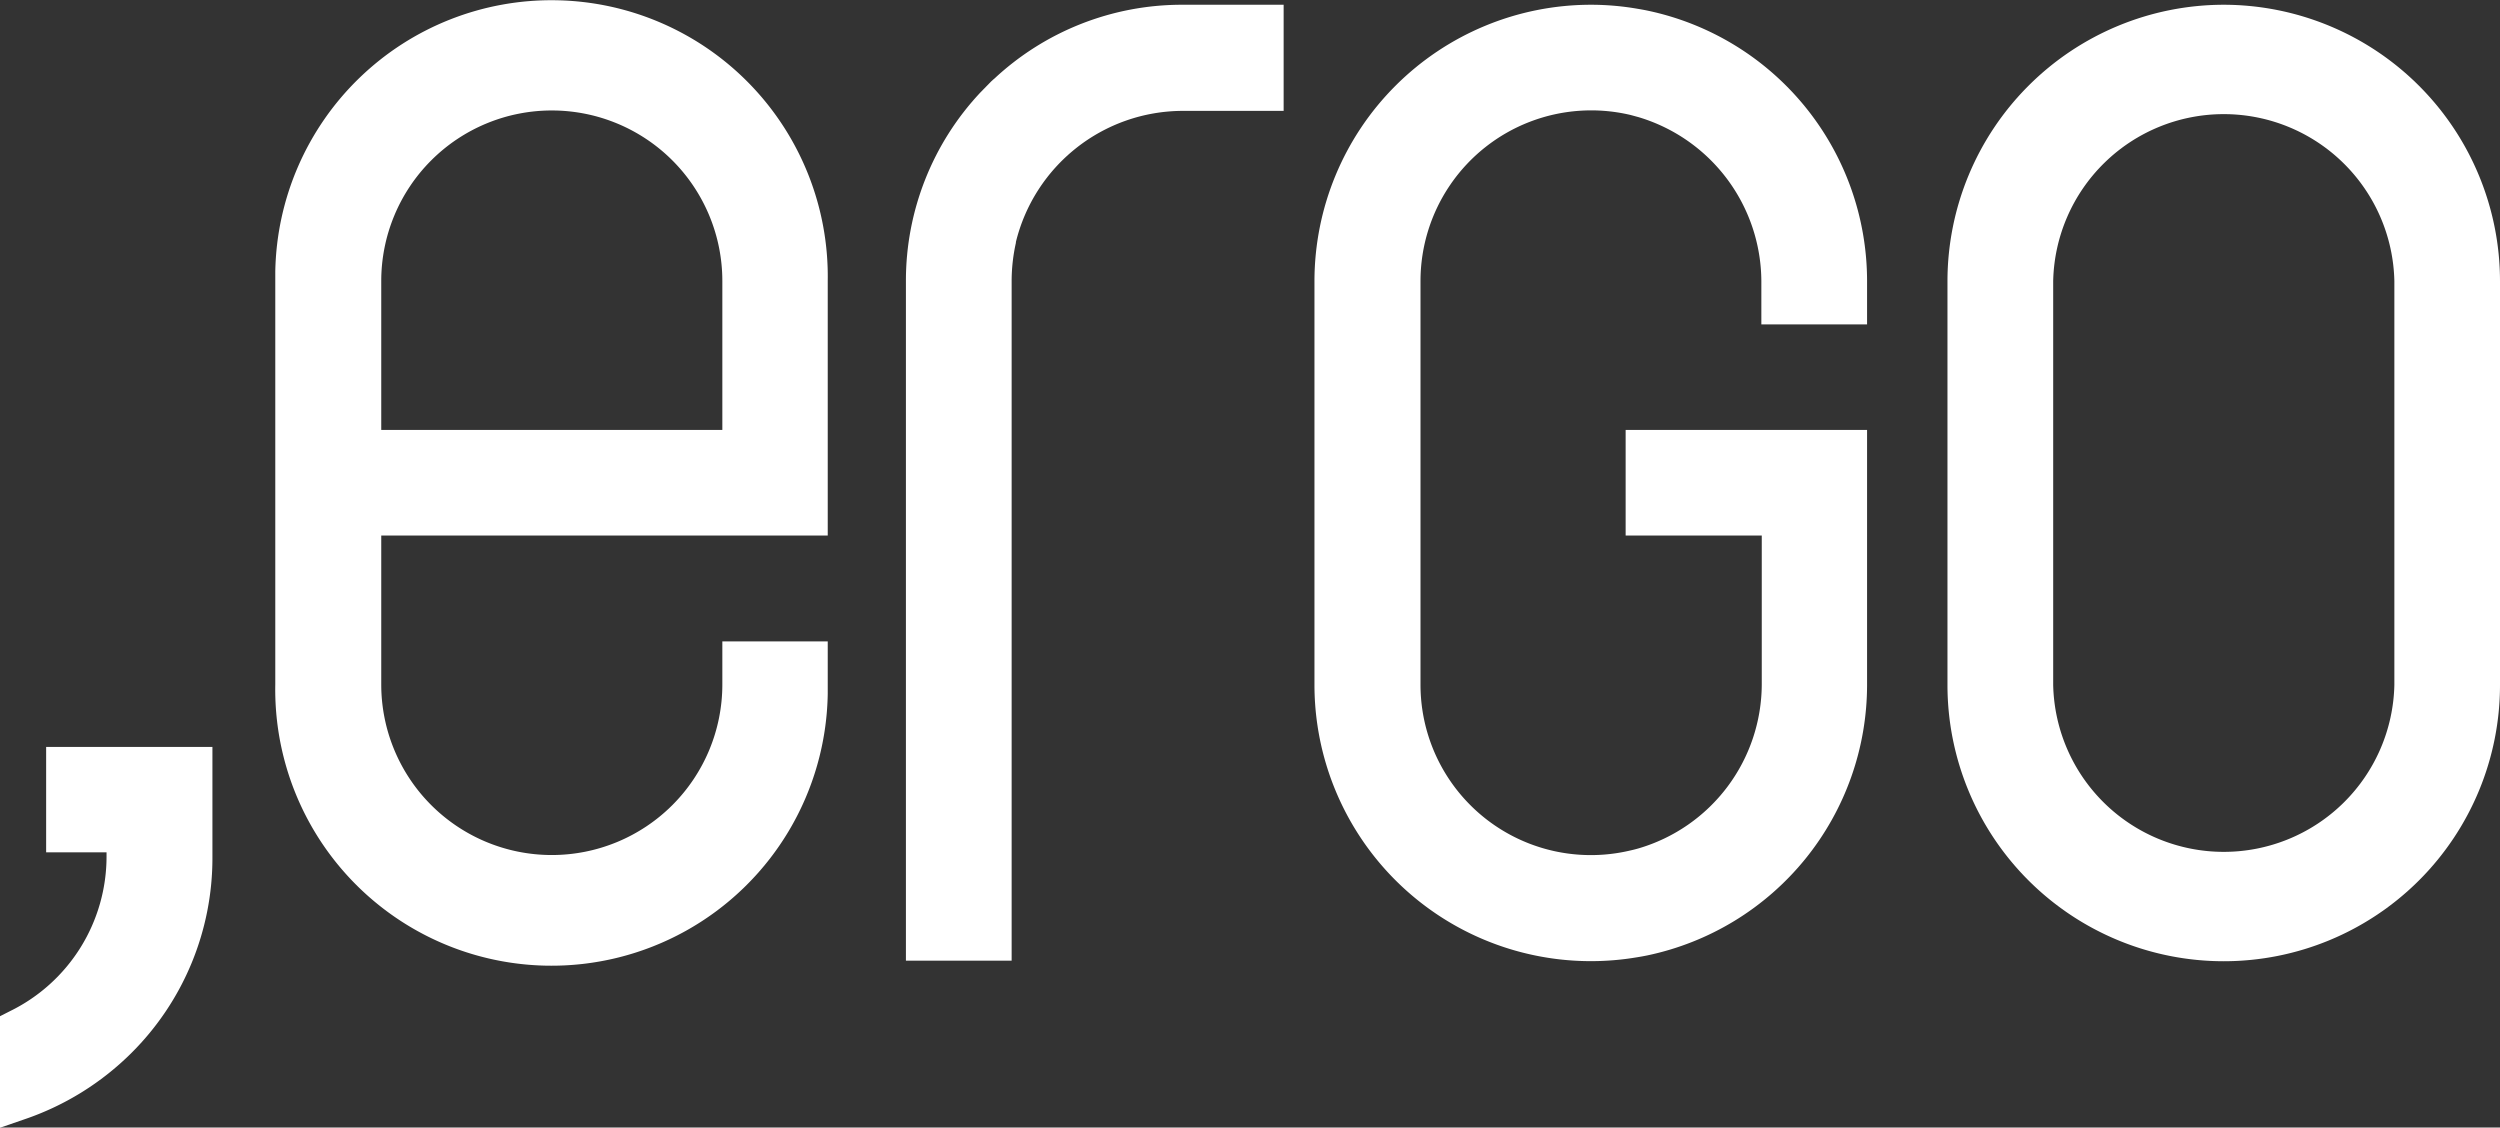
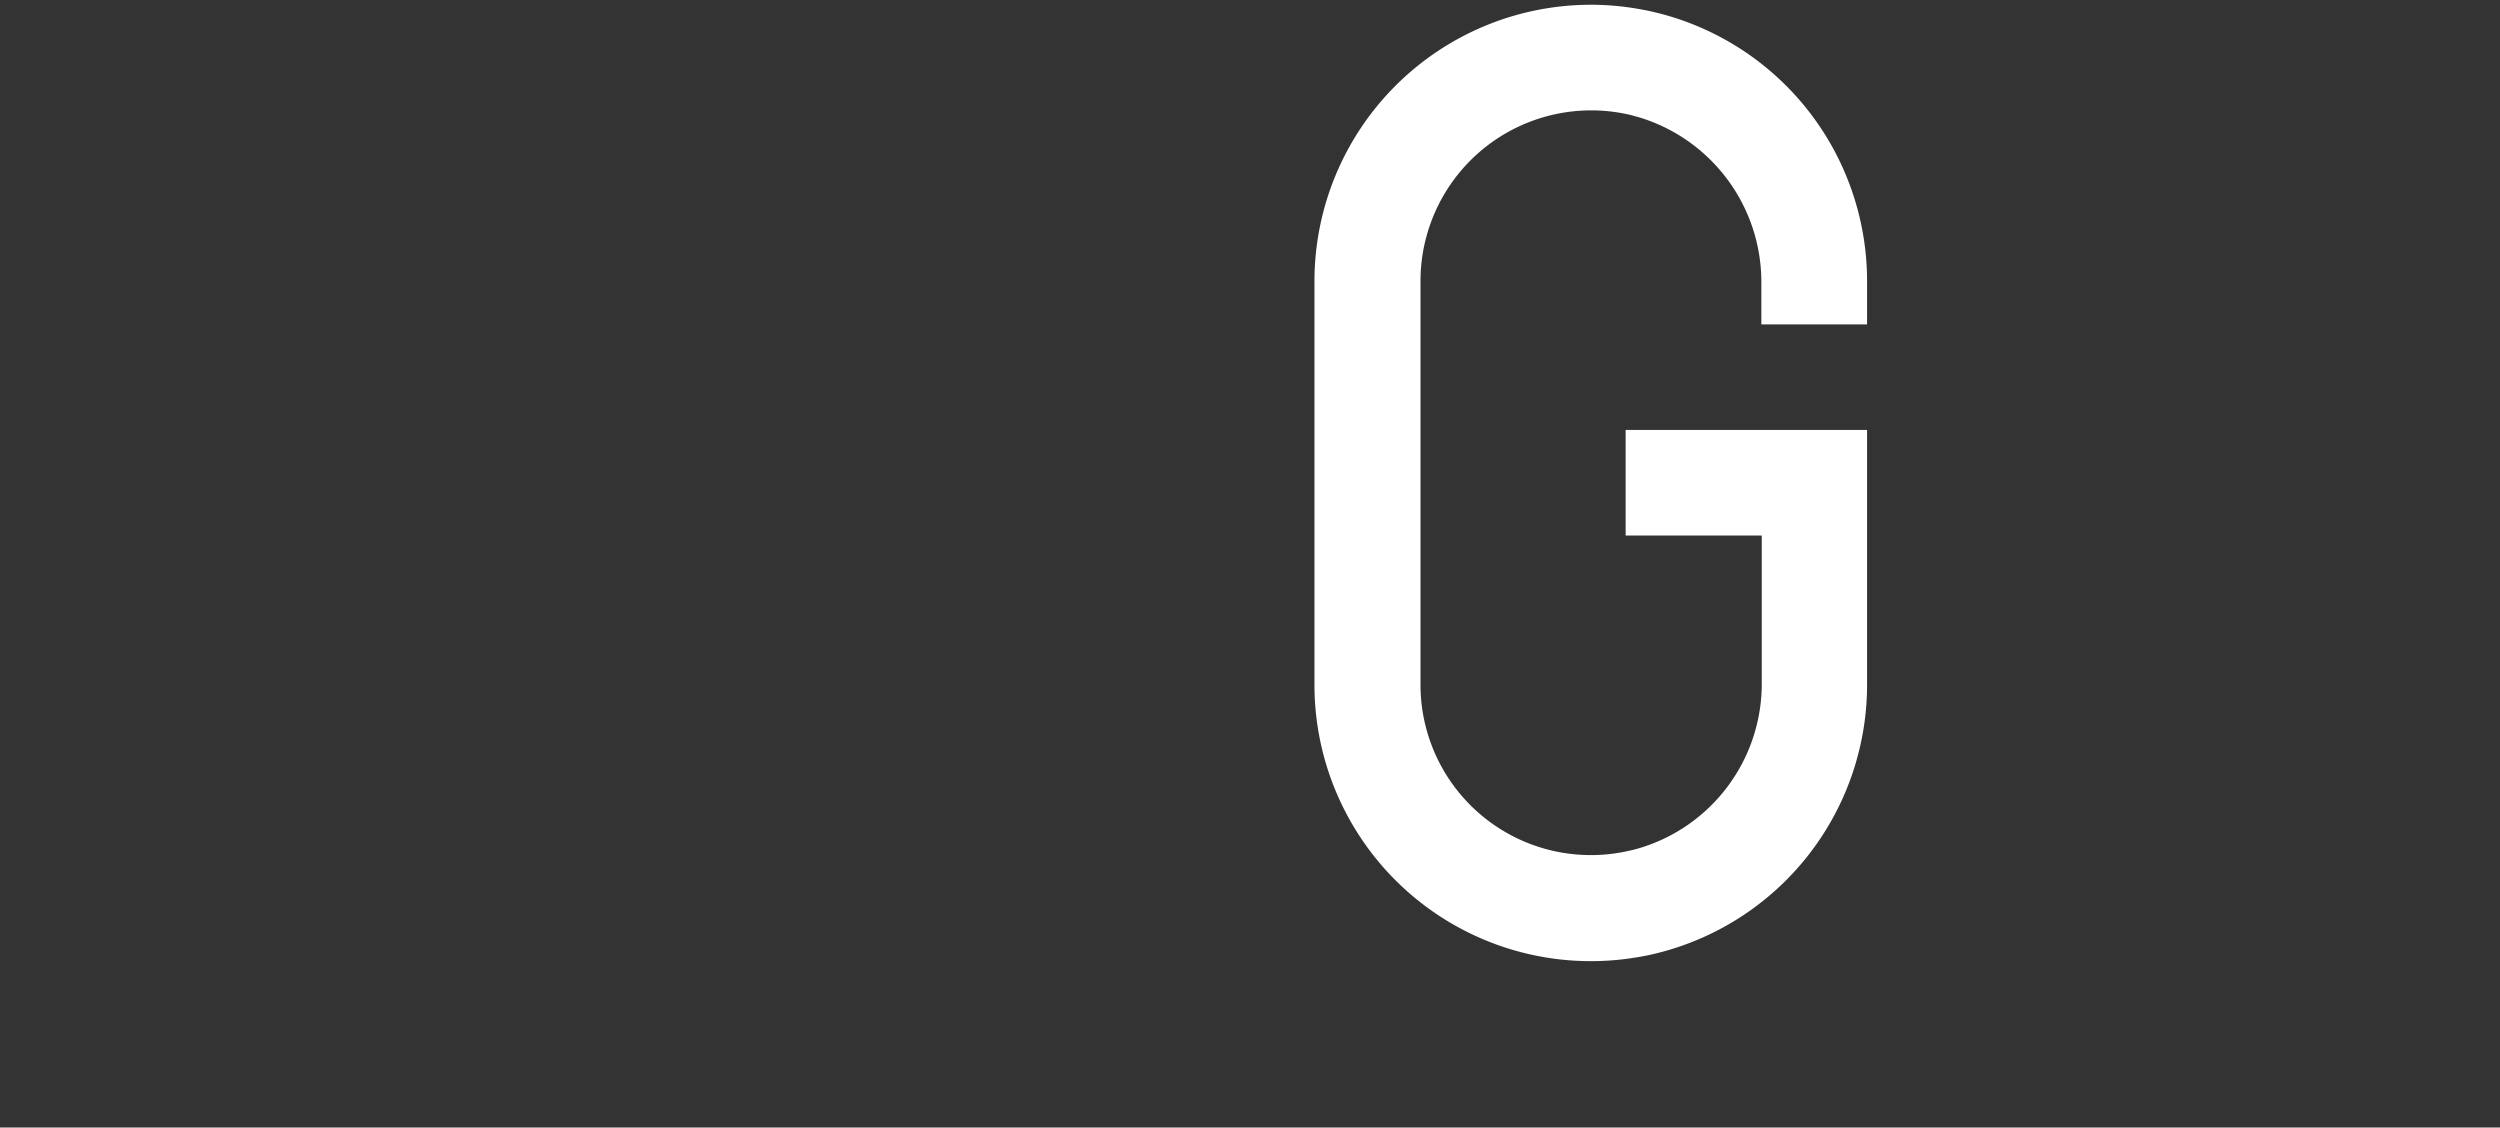
<svg xmlns="http://www.w3.org/2000/svg" viewBox="0 0 305.05 137.58">
  <rect x="0" y="0" width="305.05" height="137.58" fill="#333333" stroke="none" />
  <defs>
    <style>.cls-1{fill:#fff;}</style>
  </defs>
  <title>logo-ergo-white</title>
  <g id="Capa_2" data-name="Capa 2">
    <g id="Capa_1-2" data-name="Capa 1">
      <g id="Capa_2-2" data-name="Capa 2">
        <g id="Anverso">
-           <path class="cls-1" d="M271.34.58a33.75,33.75,0,0,0-33.71,33.71V83.58a33.71,33.71,0,0,0,67.42,0V34.29A33.75,33.75,0,0,0,271.34.58m20.82,51.88V83.58a20.82,20.82,0,0,1-41.63,0V34.29a20.82,20.82,0,0,1,41.63,0Z" />
-           <path class="cls-1" d="M121.23,9.67l-.31.29-1.29,1.32a33.55,33.55,0,0,0-9.09,23v82.94h12.9V34.29a21.47,21.47,0,0,1,.52-4.66v-.1a21,21,0,0,1,20.26-16h12.41V.58H144.25a33.55,33.55,0,0,0-23,9.09" />
          <path class="cls-1" d="M214.92,39.58V34.29a21,21,0,0,0-15-20c-.34-.09-.69-.19-1-.27a20.83,20.83,0,0,0-25.59,20.26V83.52a20.79,20.79,0,0,0,25.58,20.26c.37-.08.72-.17,1.06-.27a20.93,20.93,0,0,0,15-20V65.35H198.36V52.46h29.46V83.52A33.75,33.75,0,0,1,201,116.58c-.4.08-.82.16-1.27.23a33.73,33.73,0,0,1-39.34-33.24V34.29A33.75,33.75,0,0,1,194.11.58a33.29,33.29,0,0,1,5.64.48c.41.07.82.14,1.25.23a33.73,33.73,0,0,1,26.82,33v5.29Z" />
-           <path class="cls-1" d="M5.63,104H13v.55A21,21,0,0,1,1.24,123.37L0,124v13.61l2.89-1a34,34,0,0,0,13.16-8.14,33.54,33.54,0,0,0,9.87-23.86V91.14H5.63Z" />
-           <path class="cls-1" d="M101,65.35V34.29a33.71,33.71,0,0,0-67.41-1.16c0,.39,0,.77,0,1.16V83.52A33.71,33.71,0,1,0,101,84.68c0-.39,0-.77,0-1.16V78.26H88.14v5.26a20.81,20.81,0,0,1-41.62,0h0V65.35ZM46.52,34.29a20.81,20.81,0,0,1,41.62,0V52.46H46.52Z" />
        </g>
      </g>
    </g>
  </g>
</svg>